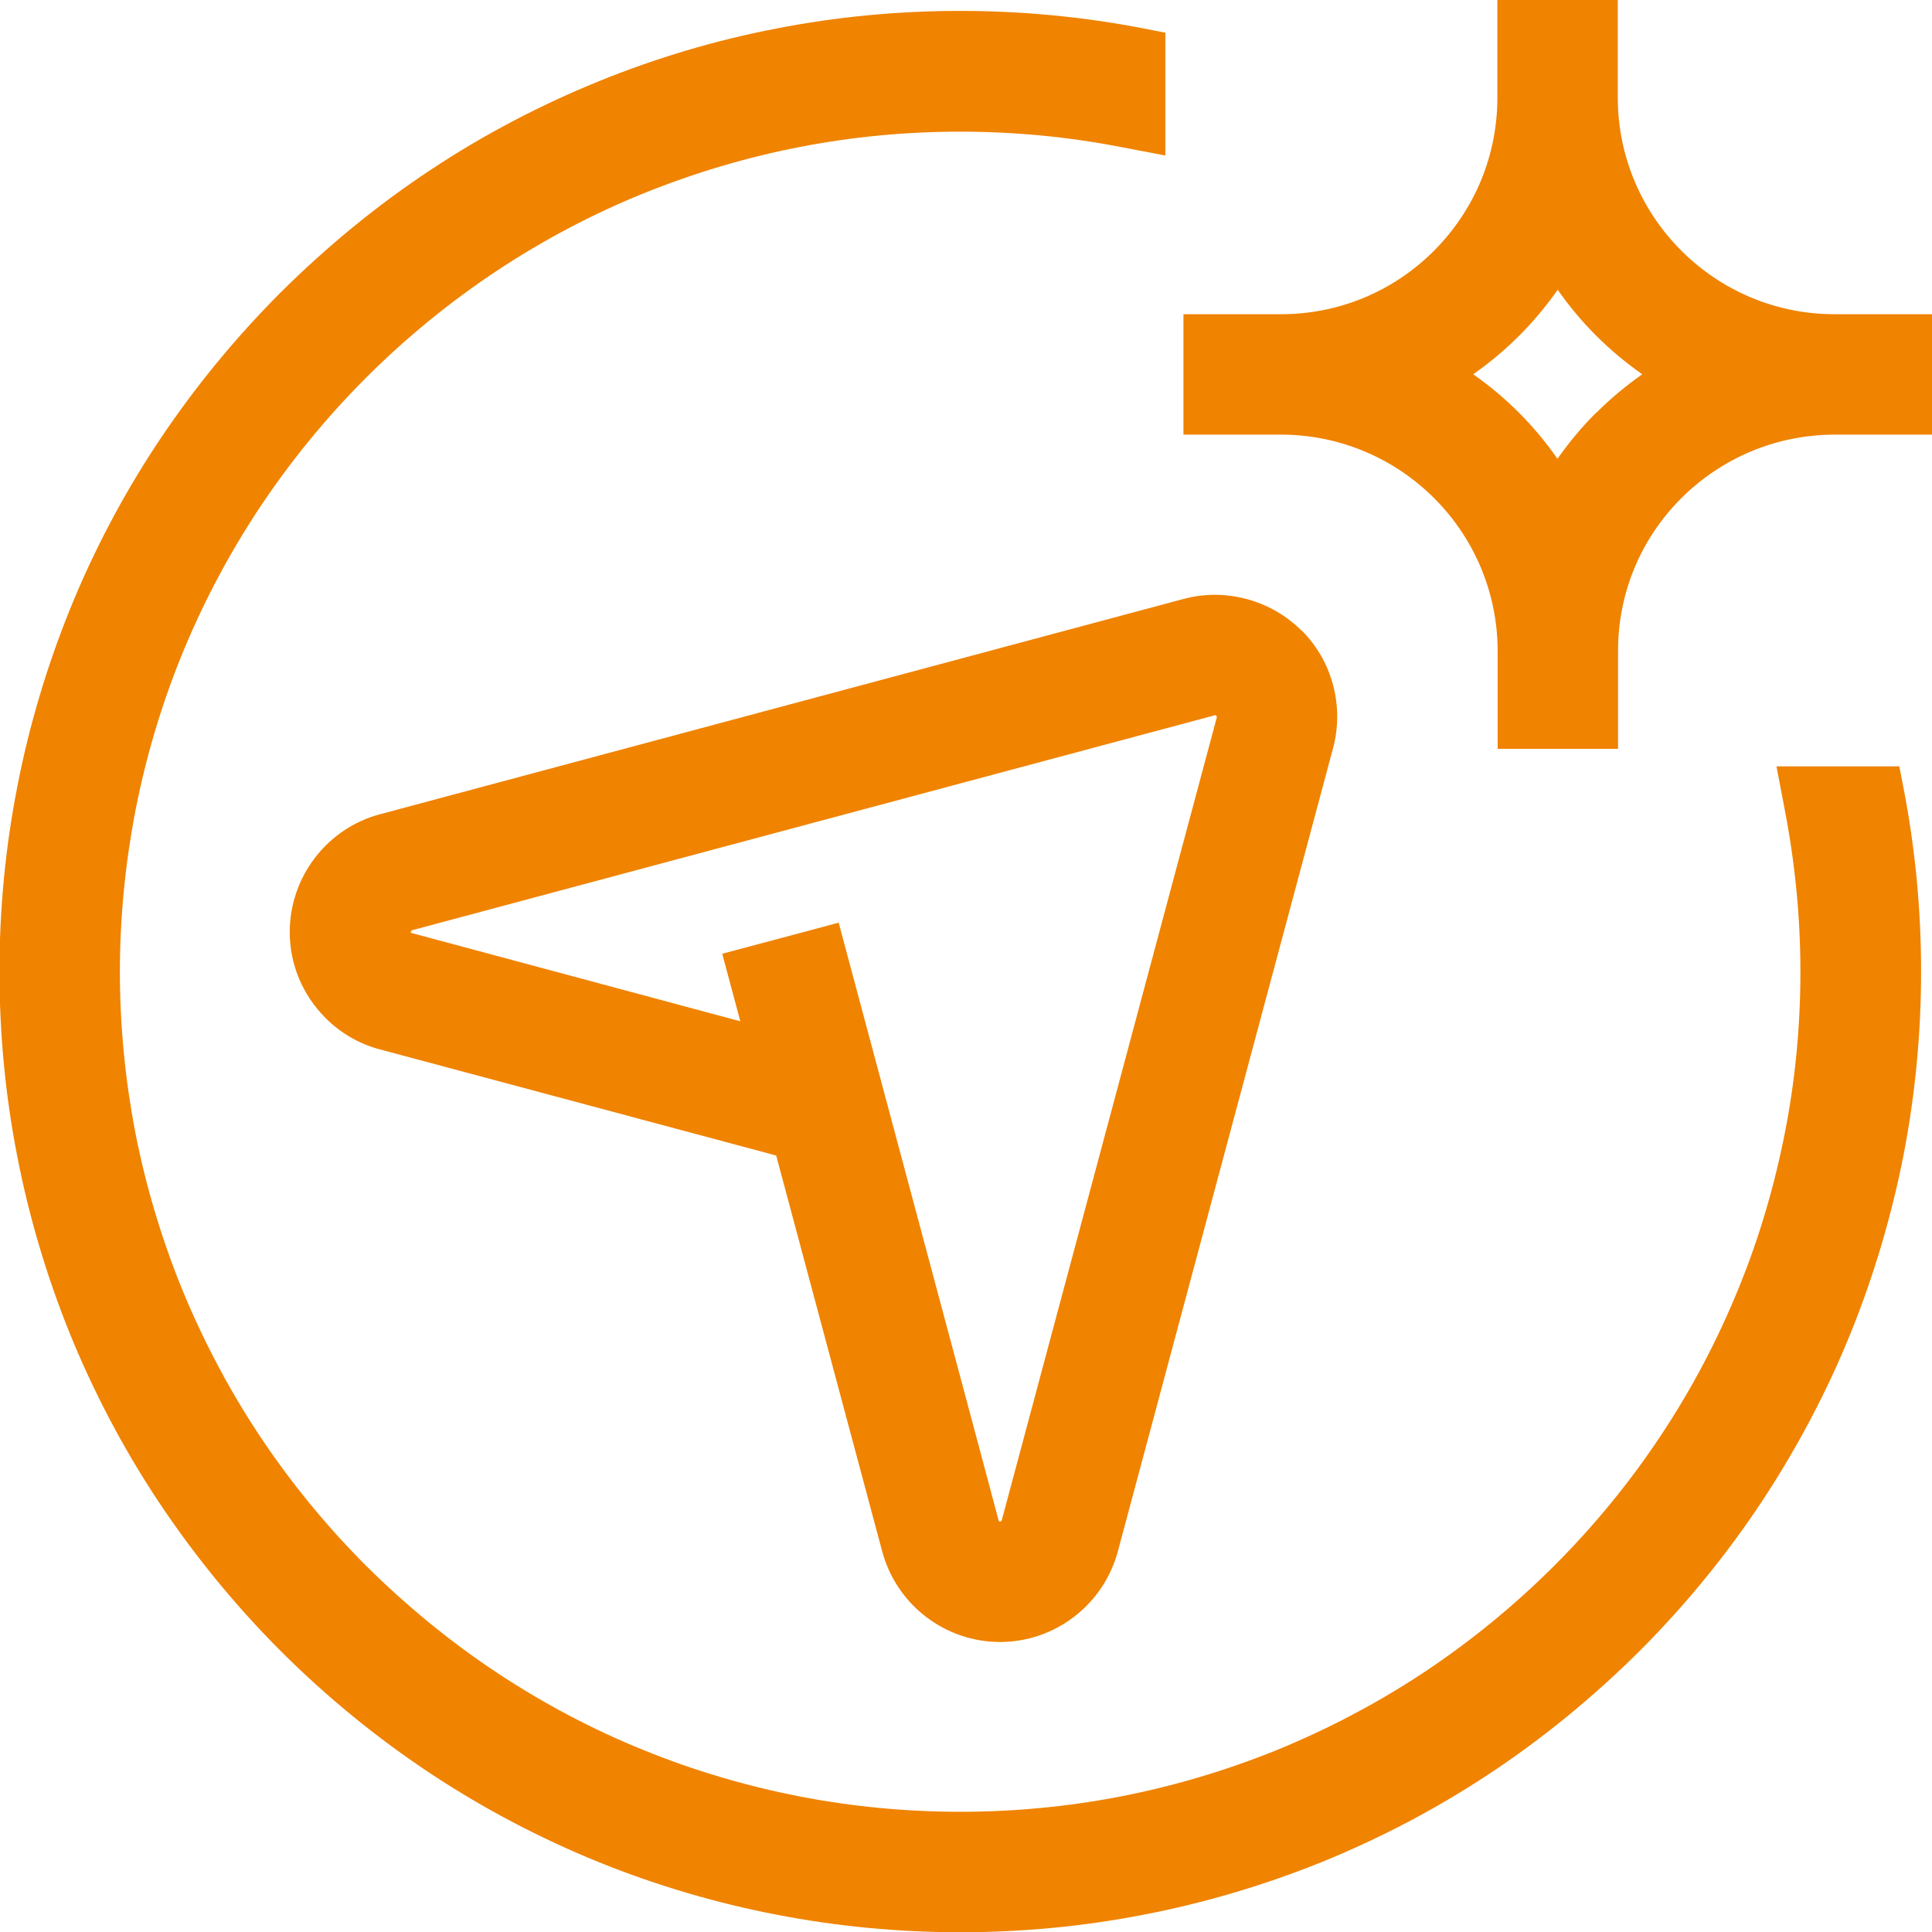
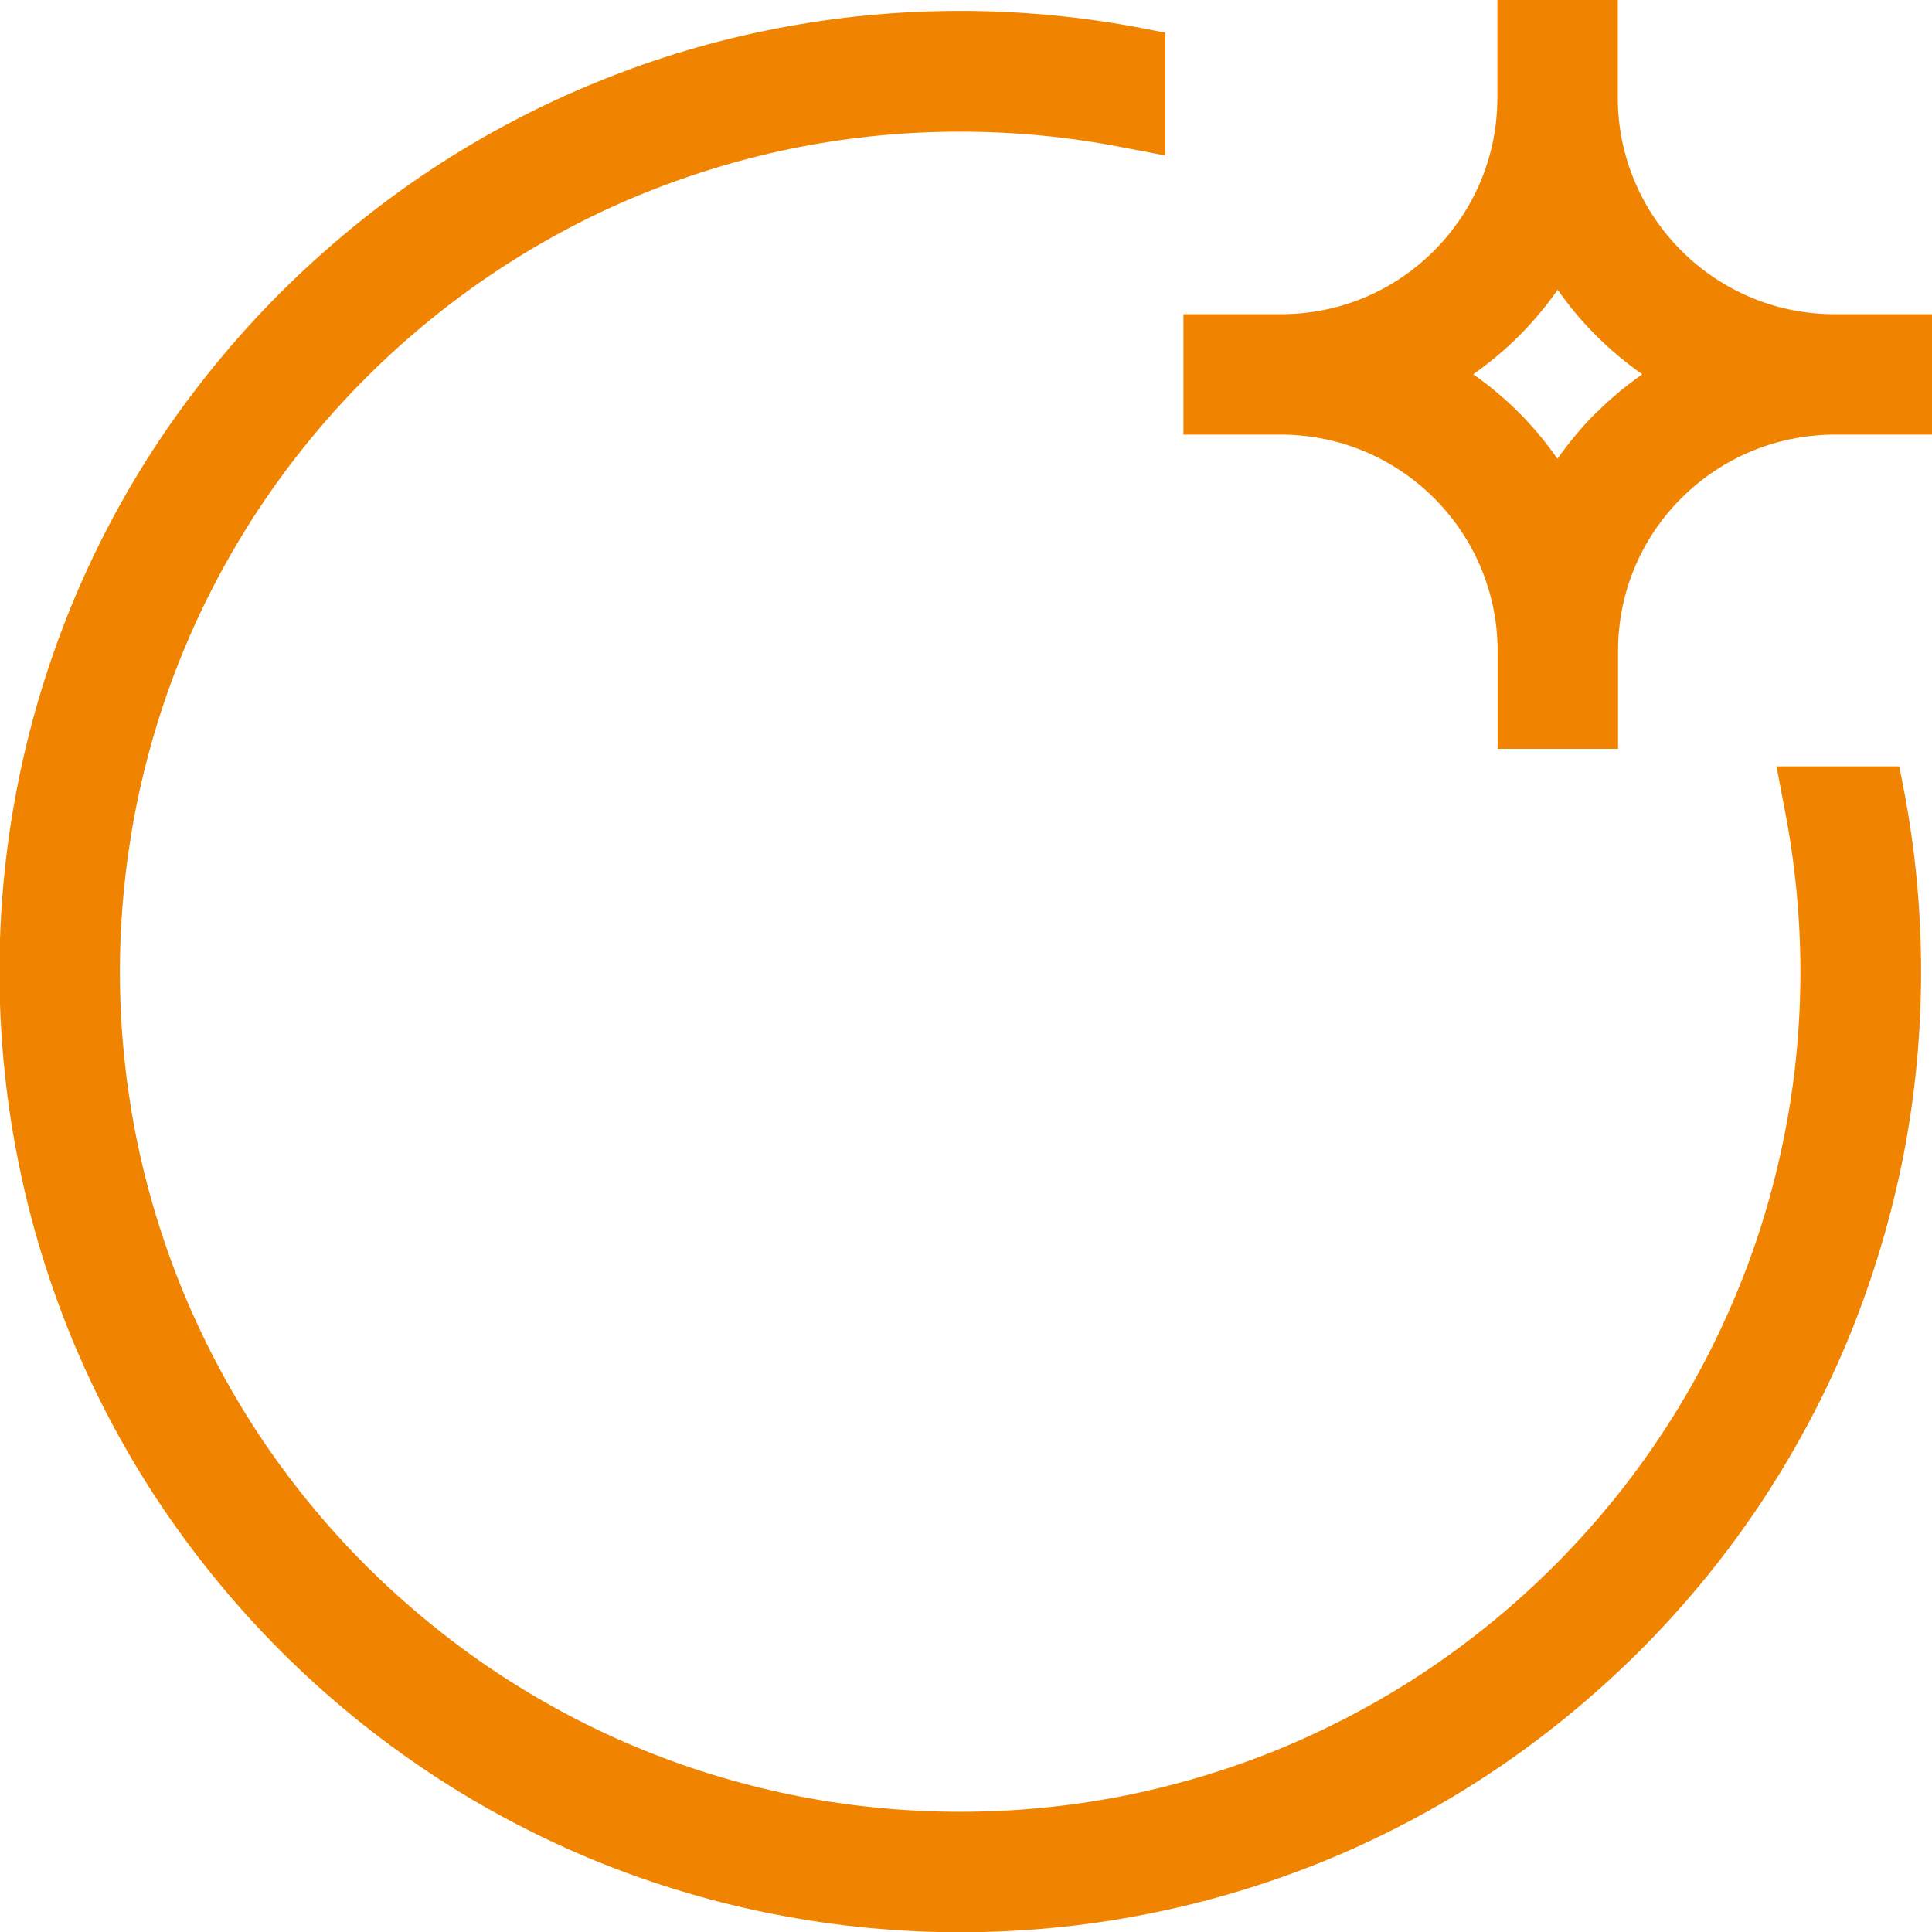
<svg xmlns="http://www.w3.org/2000/svg" id="_レイヤー_2" data-name="レイヤー_2" viewBox="0 0 72.68 72.68">
  <defs>
    <style>
      .cls-1 {
        fill: #f08300;
      }
    </style>
  </defs>
  <g id="_レイヤー_1-2" data-name="レイヤー_1">
    <g>
      <path class="cls-1" d="M67.15,30.51c.38,1.98.58,4.01.58,6.04s-.19,4.06-.58,6.04c-.39,2-.97,3.98-1.74,5.86-.78,1.92-1.75,3.77-2.89,5.49-1.17,1.78-2.54,3.45-4.05,4.96-1.52,1.52-3.19,2.88-4.96,4.05-1.73,1.14-3.58,2.11-5.49,2.89-1.88.76-3.85,1.35-5.86,1.74-3.96.77-8.11.77-12.08,0-2-.39-3.97-.97-5.86-1.74-1.91-.77-3.76-1.75-5.49-2.89-1.77-1.17-3.44-2.54-4.96-4.05-1.52-1.52-2.88-3.19-4.05-4.96-1.14-1.73-2.11-3.58-2.89-5.49-.76-1.88-1.35-3.85-1.74-5.85-.38-1.98-.58-4.01-.58-6.04s.2-4.06.58-6.04c.39-2,.97-3.97,1.74-5.86.78-1.92,1.75-3.76,2.89-5.49,1.17-1.77,2.53-3.44,4.05-4.96,1.52-1.52,3.19-2.88,4.96-4.05,1.73-1.14,3.58-2.12,5.49-2.89,1.88-.76,3.85-1.35,5.86-1.74,3.96-.77,8.12-.77,12.08,0l1.68.32V1.23l-.82-.16c-4.53-.88-9.28-.88-13.8,0-2.29.44-4.54,1.11-6.7,1.99-2.19.89-4.31,2-6.29,3.31-2.03,1.34-3.93,2.9-5.67,4.63-1.73,1.73-3.29,3.64-4.63,5.66-1.31,1.98-2.42,4.09-3.31,6.29-.87,2.16-1.54,4.41-1.98,6.7-.44,2.26-.66,4.58-.66,6.9s.22,4.64.66,6.9c.44,2.29,1.11,4.54,1.98,6.7.89,2.19,2,4.31,3.31,6.29,1.34,2.02,2.89,3.93,4.63,5.67,1.73,1.73,3.64,3.29,5.67,4.63,1.98,1.31,4.1,2.42,6.29,3.31,2.15.87,4.41,1.54,6.7,1.98,2.27.44,4.59.66,6.9.66s4.64-.22,6.9-.66c2.29-.44,4.54-1.11,6.7-1.98,2.19-.89,4.31-2,6.29-3.31,2.03-1.34,3.93-2.9,5.67-4.63,1.73-1.73,3.29-3.64,4.63-5.67,1.3-1.98,2.42-4.09,3.31-6.29.87-2.15,1.54-4.41,1.99-6.7.44-2.27.66-4.59.66-6.9s-.22-4.63-.66-6.9l-.16-.82h-4.62l.32,1.68Z" />
      <path class="cls-1" d="M72.68,11.82h-3.67c-4.49,0-8.14-3.65-8.15-8.13V0h-4.53v3.67h0c0,2.18-.85,4.22-2.38,5.76-1.54,1.54-3.58,2.39-5.76,2.39h-3.67v4.53h3.7c4.48.02,8.12,3.66,8.12,8.15h0v3.67h4.53v-3.69c0-2.17.85-4.21,2.38-5.74,1.54-1.53,3.58-2.38,5.75-2.39h3.69v-4.53ZM60.04,15.53c-.54.54-1.02,1.12-1.45,1.73-.86-1.24-1.94-2.32-3.17-3.18.61-.43,1.19-.91,1.73-1.45.54-.54,1.02-1.12,1.45-1.73.86,1.24,1.94,2.31,3.18,3.18-.61.43-1.19.91-1.73,1.45Z" />
-       <path class="cls-1" d="M48.96,23.72c-1.15-1.15-2.86-1.61-4.43-1.19l-30.23,8.1c-2,.53-3.4,2.36-3.4,4.43,0,1.22.48,2.37,1.35,3.24.57.57,1.28.98,2.05,1.18l14.9,3.99,3.99,14.9c.54,2,2.36,3.4,4.43,3.4s3.89-1.4,4.43-3.4l8.1-30.23c.42-1.58-.03-3.28-1.19-4.43ZM37.67,57.21s-.03.04-.05.04l-.05-.04-.65-2.44h0l-5.37-20.06-4.38,1.17.68,2.54-12.4-3.33.03-.09,30.25-8.1.05.07-8.1,30.24Z" />
    </g>
  </g>
</svg>